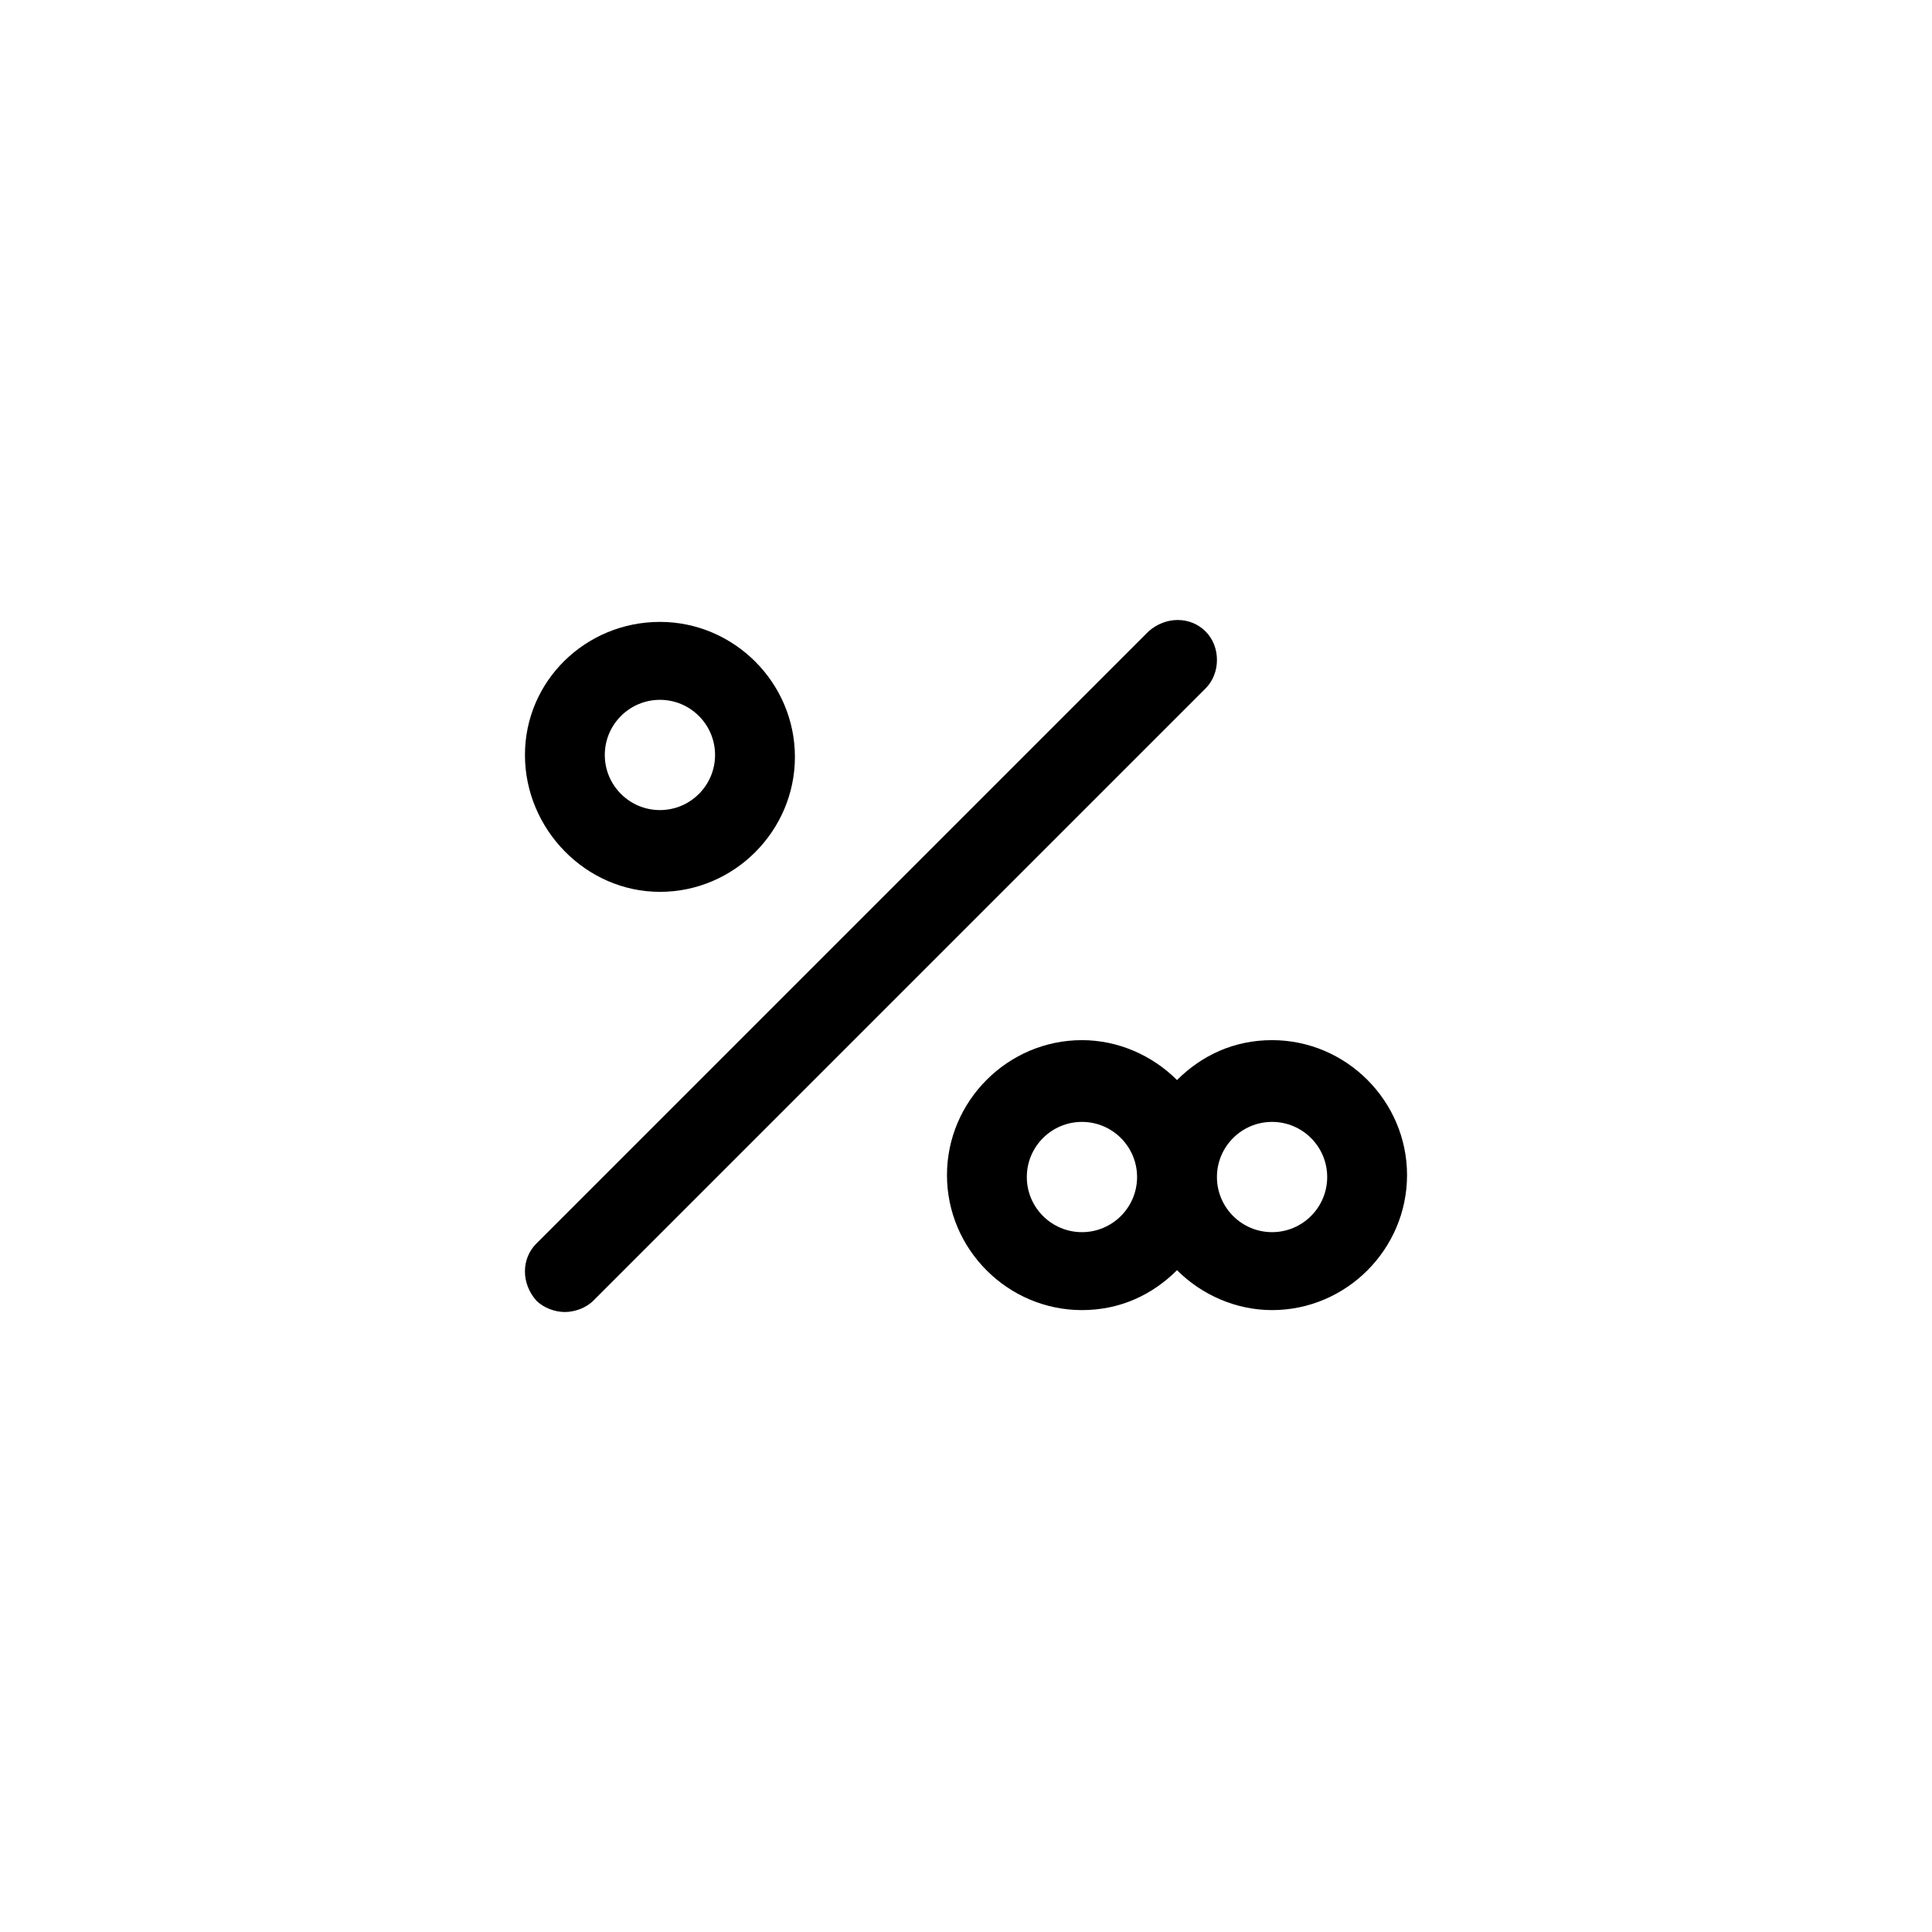
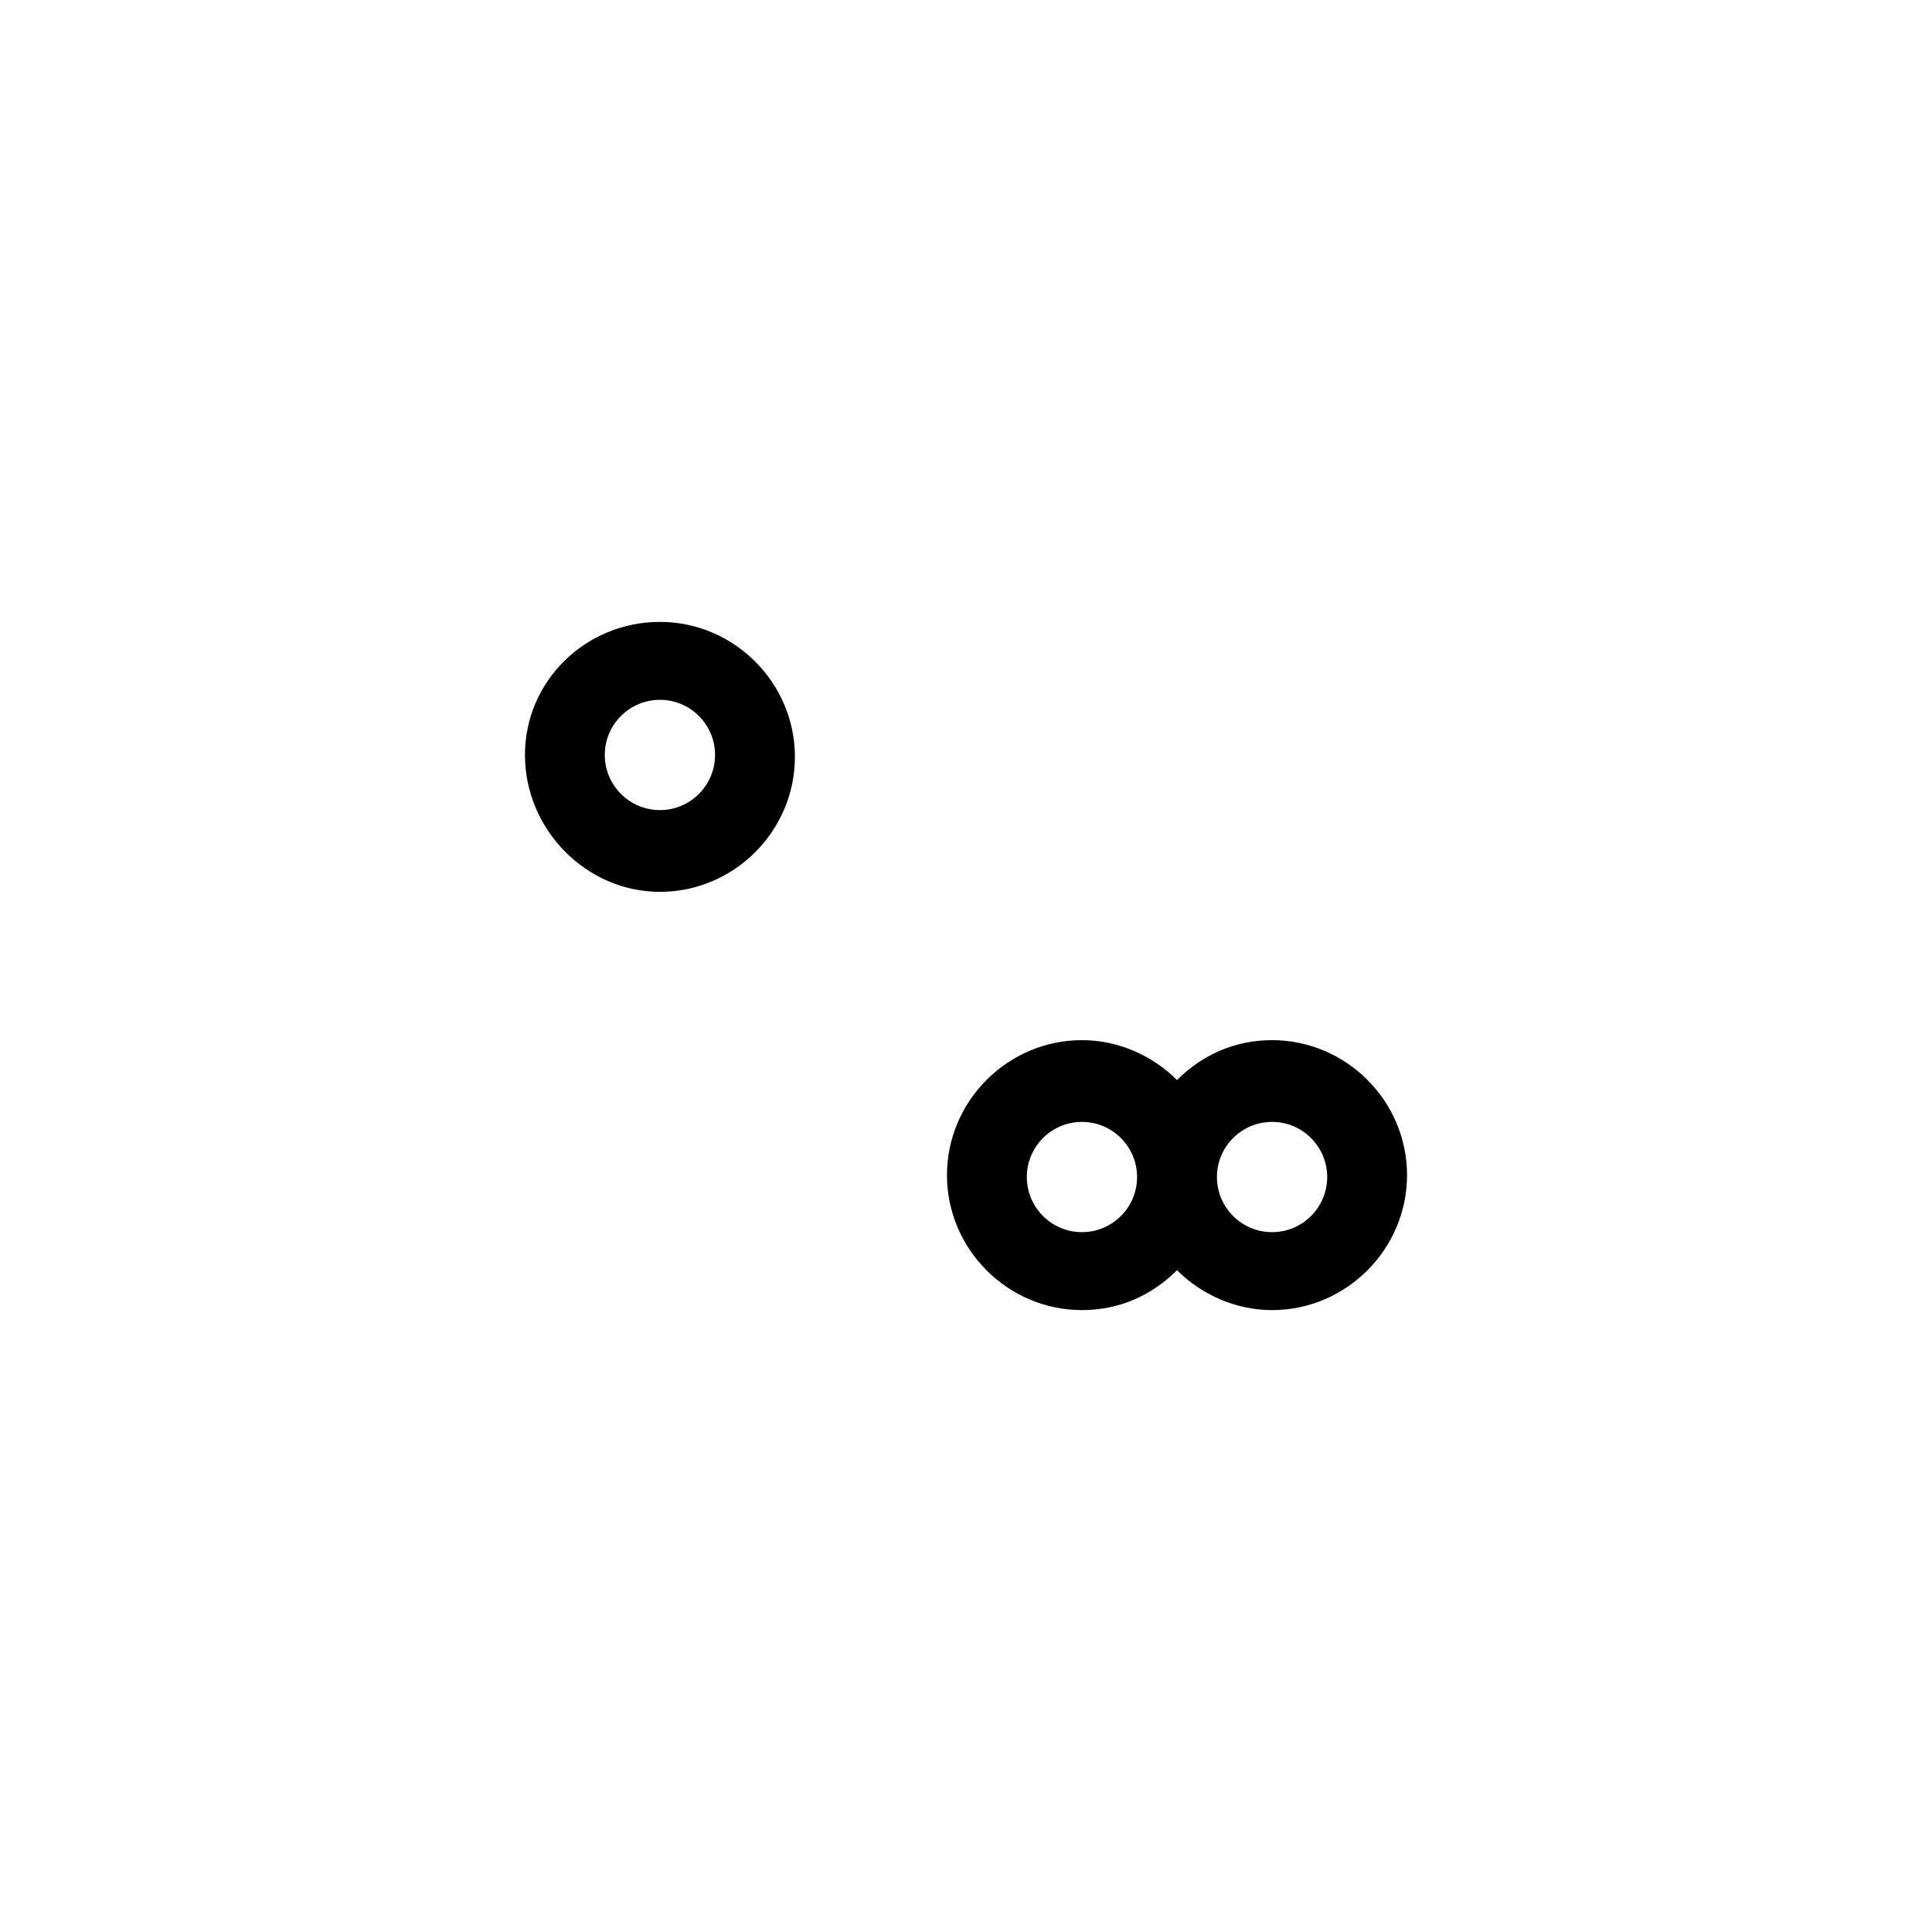
<svg xmlns="http://www.w3.org/2000/svg" fill="#000000" width="800px" height="800px" version="1.1" viewBox="144 144 512 512">
  <g>
    <path d="m318.89 380.35c19.648 0 35.77-16.121 35.77-35.77 0-19.648-16.121-35.77-35.77-35.77-19.648 0-35.77 15.617-35.77 35.266-0.004 19.645 16.121 36.273 35.77 36.273zm0-50.887c8.062 0 14.609 6.551 14.609 14.609 0 8.062-6.551 14.609-14.609 14.609-8.062 0.004-14.613-6.547-14.613-14.609 0-8.059 6.551-14.609 14.613-14.609z" />
    <path d="m481.11 419.65c-10.078 0-18.641 4.031-25.191 10.578-6.551-6.551-15.617-10.578-25.191-10.578-19.648 0-35.77 16.121-35.77 35.77 0 19.648 16.121 35.77 35.77 35.77 10.078 0 18.641-4.031 25.191-10.578 6.551 6.551 15.617 10.578 25.191 10.578 19.648 0 35.77-16.121 35.77-35.77 0-19.648-16.121-35.77-35.77-35.77zm-50.383 50.883c-8.062 0-14.609-6.551-14.609-14.609 0-8.062 6.551-14.609 14.609-14.609 8.062 0 14.609 6.551 14.609 14.609s-6.547 14.609-14.609 14.609zm50.383 0c-8.062 0-14.609-6.551-14.609-14.609 0-8.062 6.551-14.609 14.609-14.609 8.062 0 14.609 6.551 14.609 14.609s-6.551 14.609-14.609 14.609z" />
-     <path d="m463.48 311.33c-4.031-4.031-10.578-4.031-15.113 0l-162.23 162.23c-4.031 4.031-4.031 10.578 0 15.113 2.016 2.016 5.039 3.023 7.559 3.023 2.519 0 5.543-1.008 7.559-3.023l162.23-162.23c4.027-4.031 4.027-11.082-0.004-15.113z" />
  </g>
</svg>